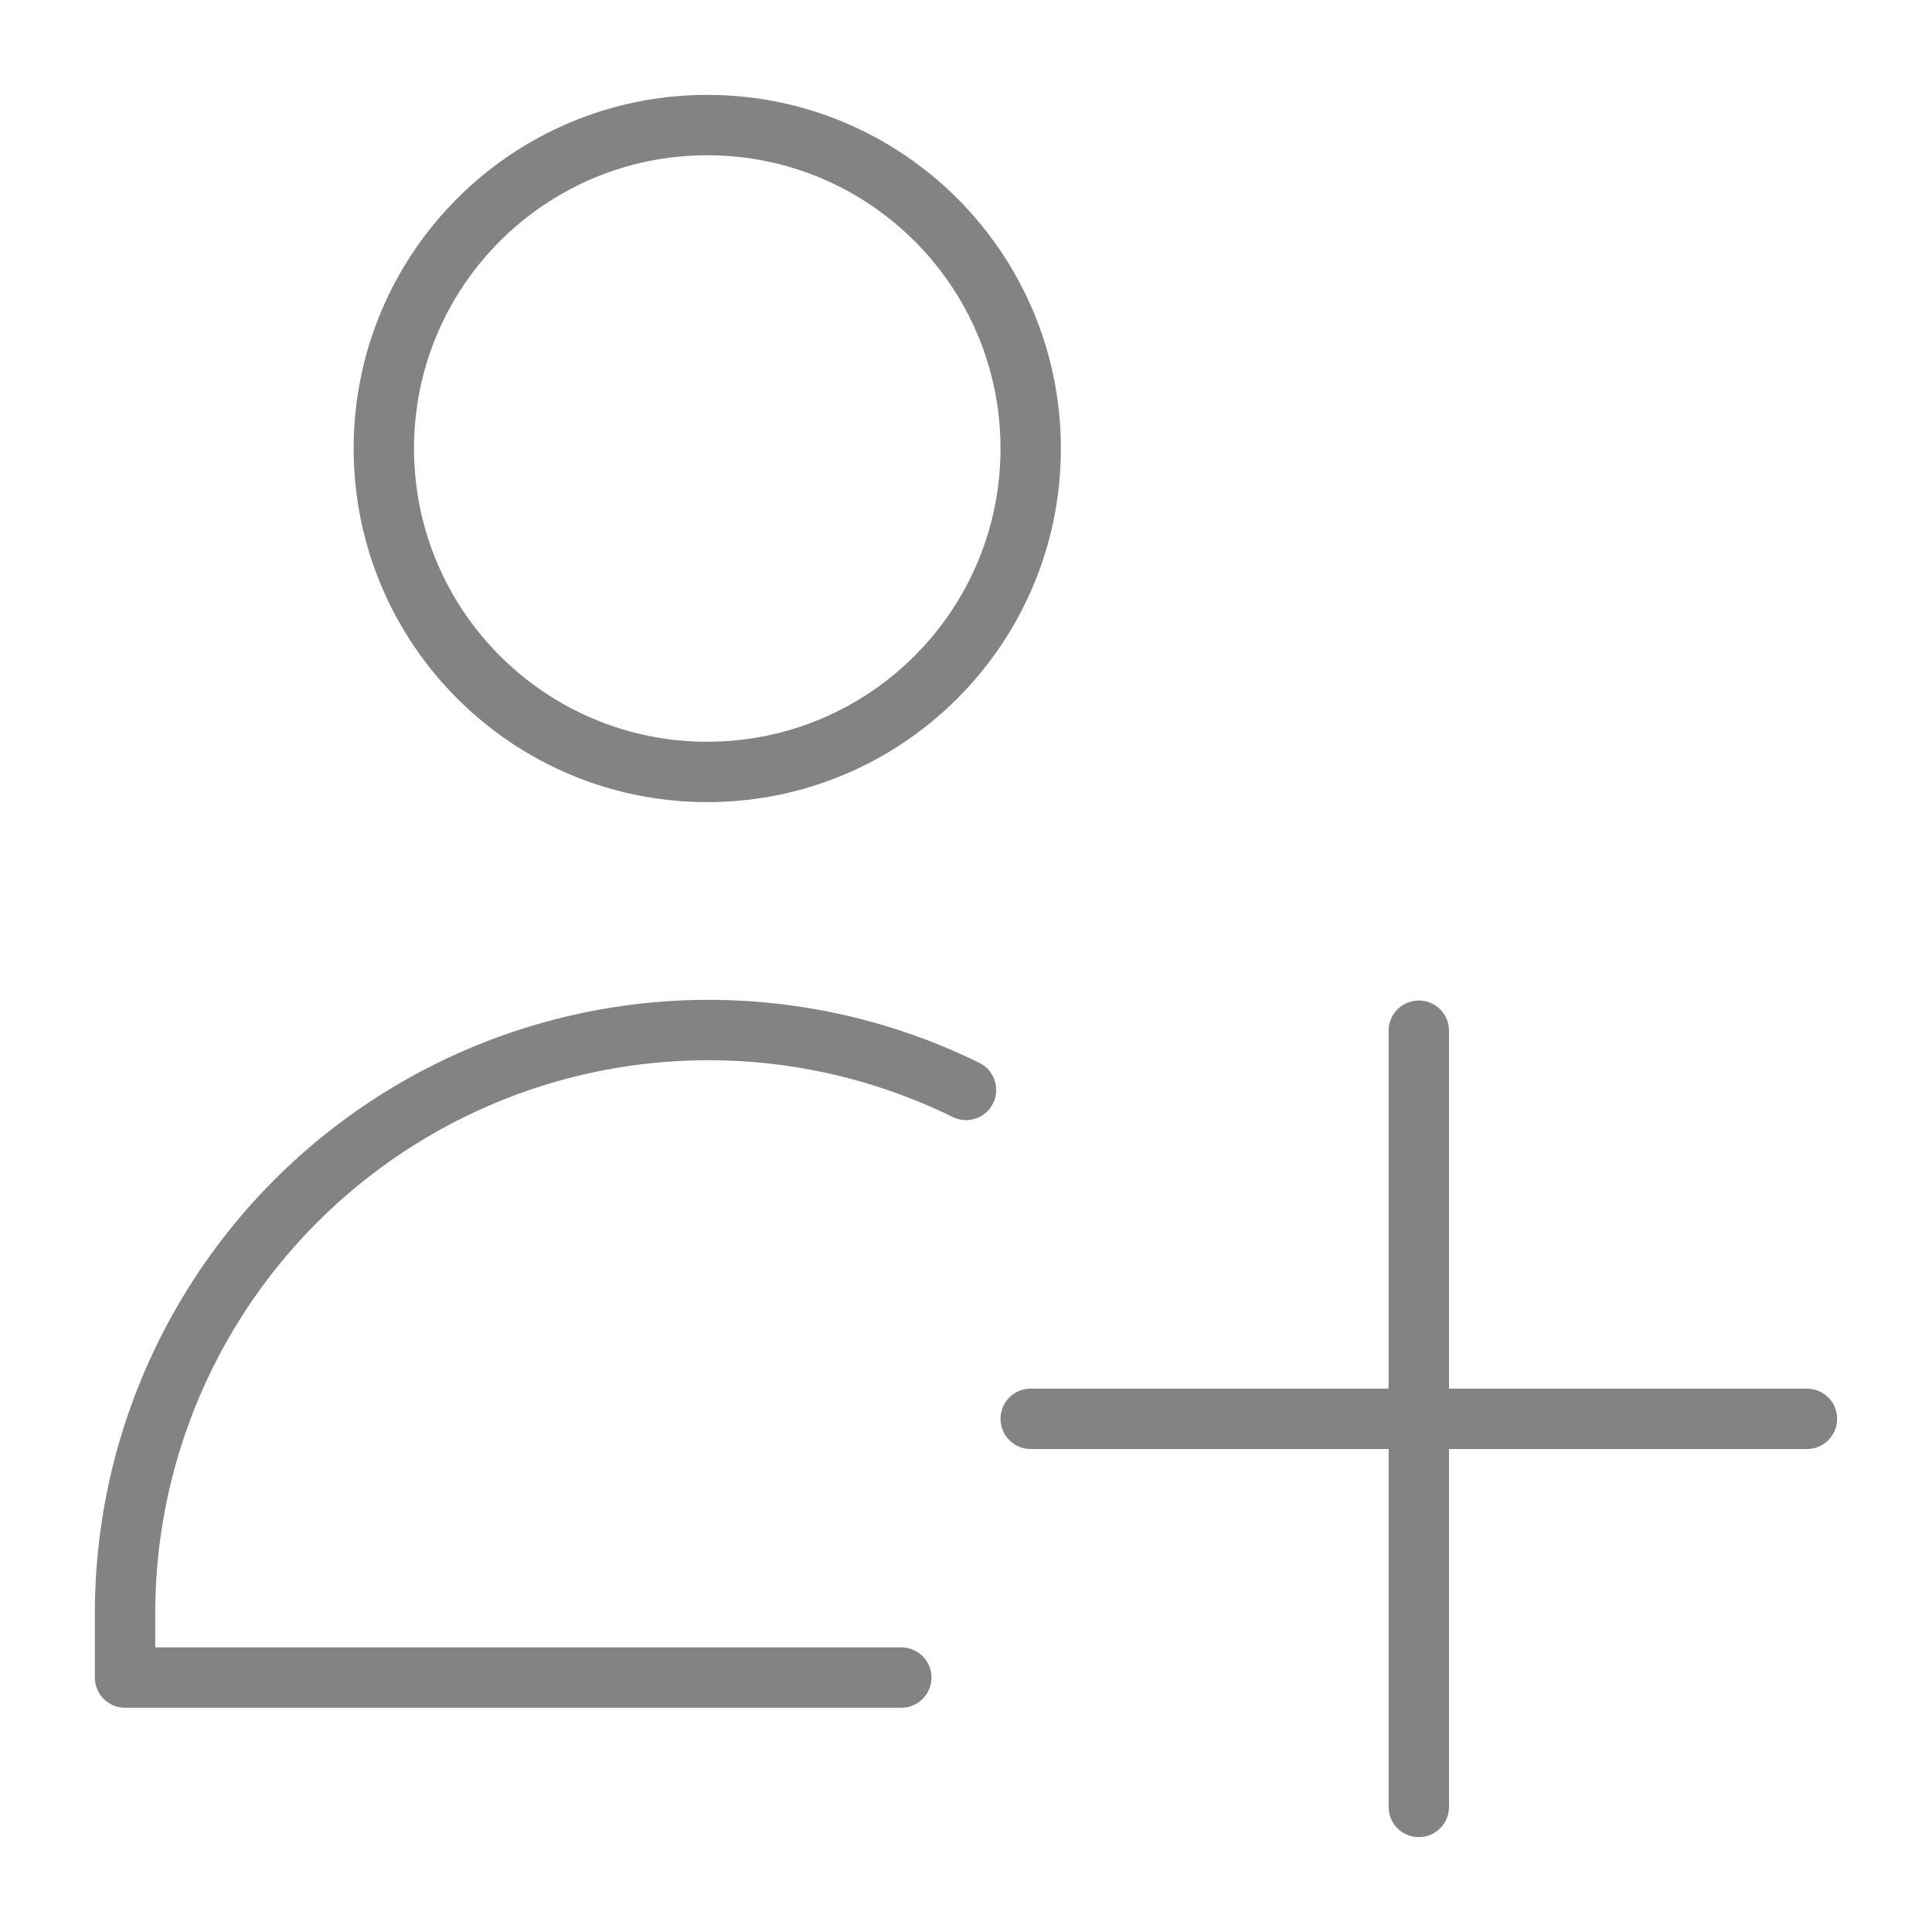
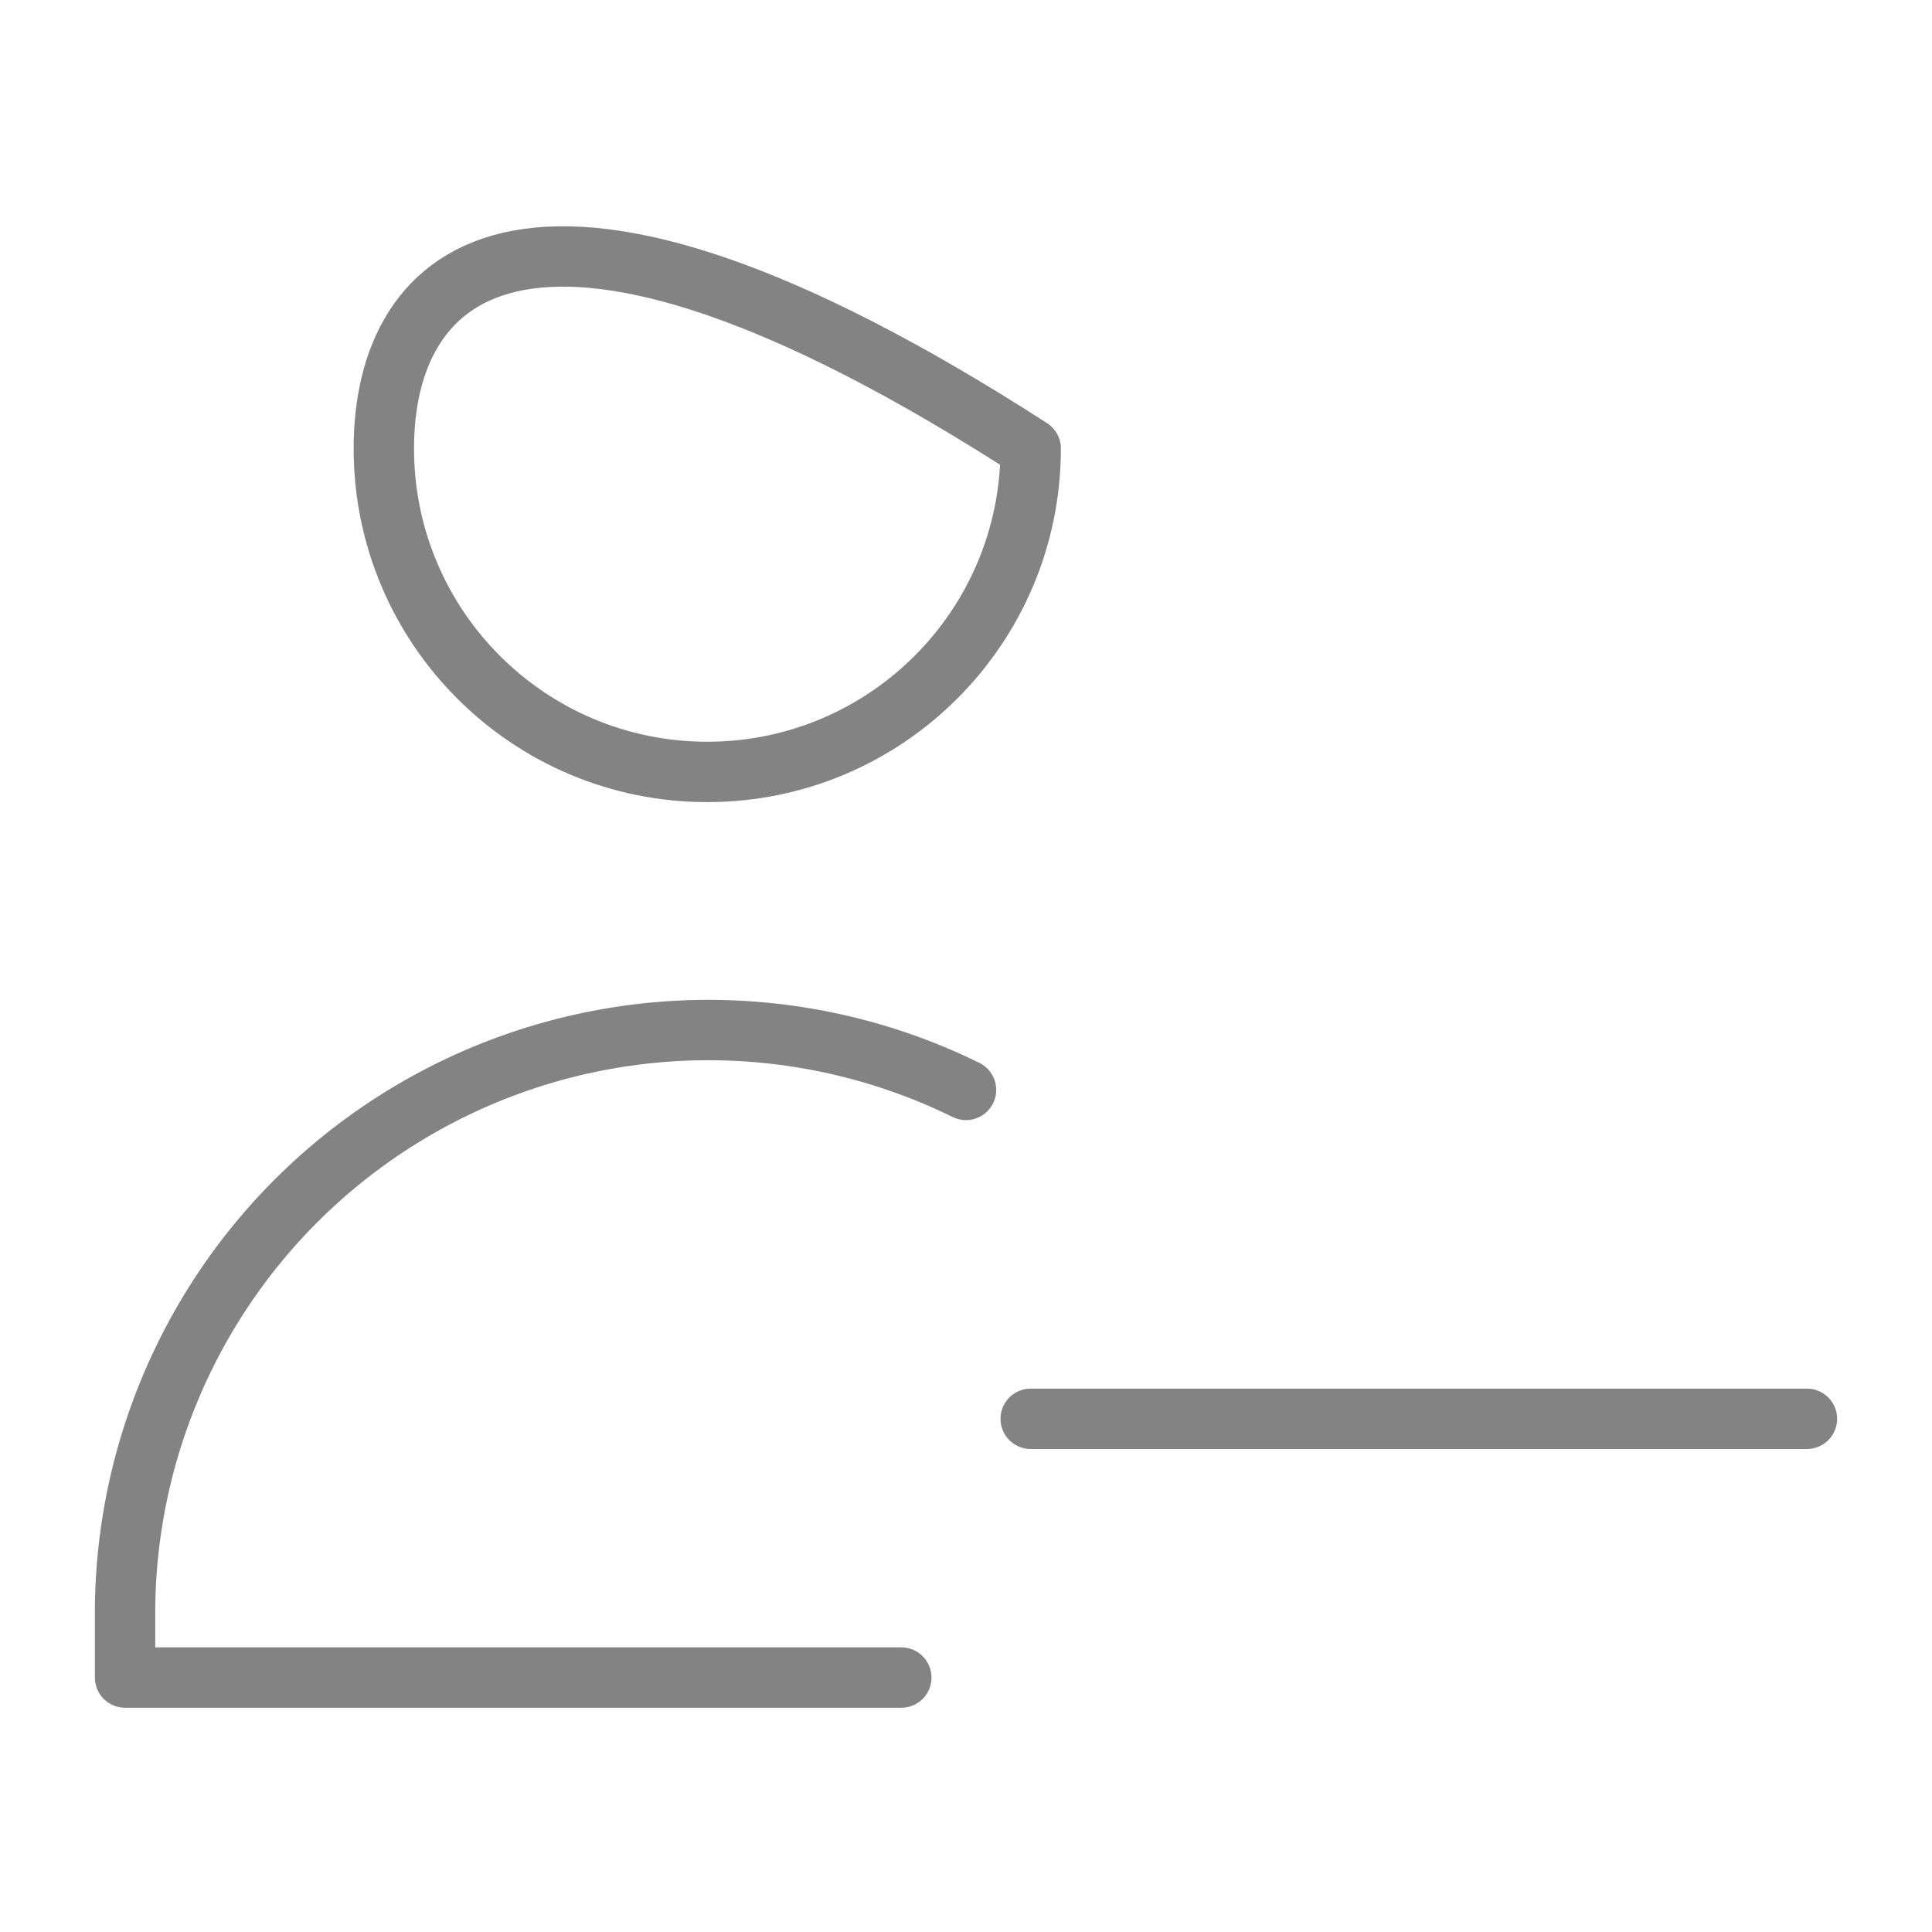
<svg xmlns="http://www.w3.org/2000/svg" width="64" height="64" viewBox="0 0 64 64" fill="none">
  <g id="User-Add-Plus--Streamline-Core">
    <g id="user-add-plus--actions-add-close-geometric-human-person-plus-single-up-user">
-       <path id="Vector" d="M23.429 25.571C29.346 25.571 34.143 20.774 34.143 14.857C34.143 8.94 29.346 4.143 23.429 4.143C17.512 4.143 12.715 8.94 12.715 14.857C12.715 20.774 17.512 25.571 23.429 25.571Z" stroke="#838383" stroke-width="2" stroke-linecap="round" stroke-linejoin="round" />
+       <path id="Vector" d="M23.429 25.571C29.346 25.571 34.143 20.774 34.143 14.857C17.512 4.143 12.715 8.94 12.715 14.857C12.715 20.774 17.512 25.571 23.429 25.571Z" stroke="#838383" stroke-width="2" stroke-linecap="round" stroke-linejoin="round" />
      <path id="Vector_2" d="M29.857 55.571H4.143V53.248C4.177 49.981 5.038 46.777 6.647 43.933C8.255 41.09 10.558 38.701 13.34 36.989C16.122 35.276 19.293 34.297 22.556 34.143C25.819 33.989 29.068 34.664 32 36.105" stroke="#838383" stroke-width="2" stroke-linecap="round" stroke-linejoin="round" />
-       <path id="Vector_3" d="M47 34.143V59.857" stroke="#838383" stroke-width="2" stroke-linecap="round" stroke-linejoin="round" />
      <path id="Vector_4" d="M34.143 47H59.857" stroke="#838383" stroke-width="2" stroke-linecap="round" stroke-linejoin="round" />
    </g>
  </g>
</svg>